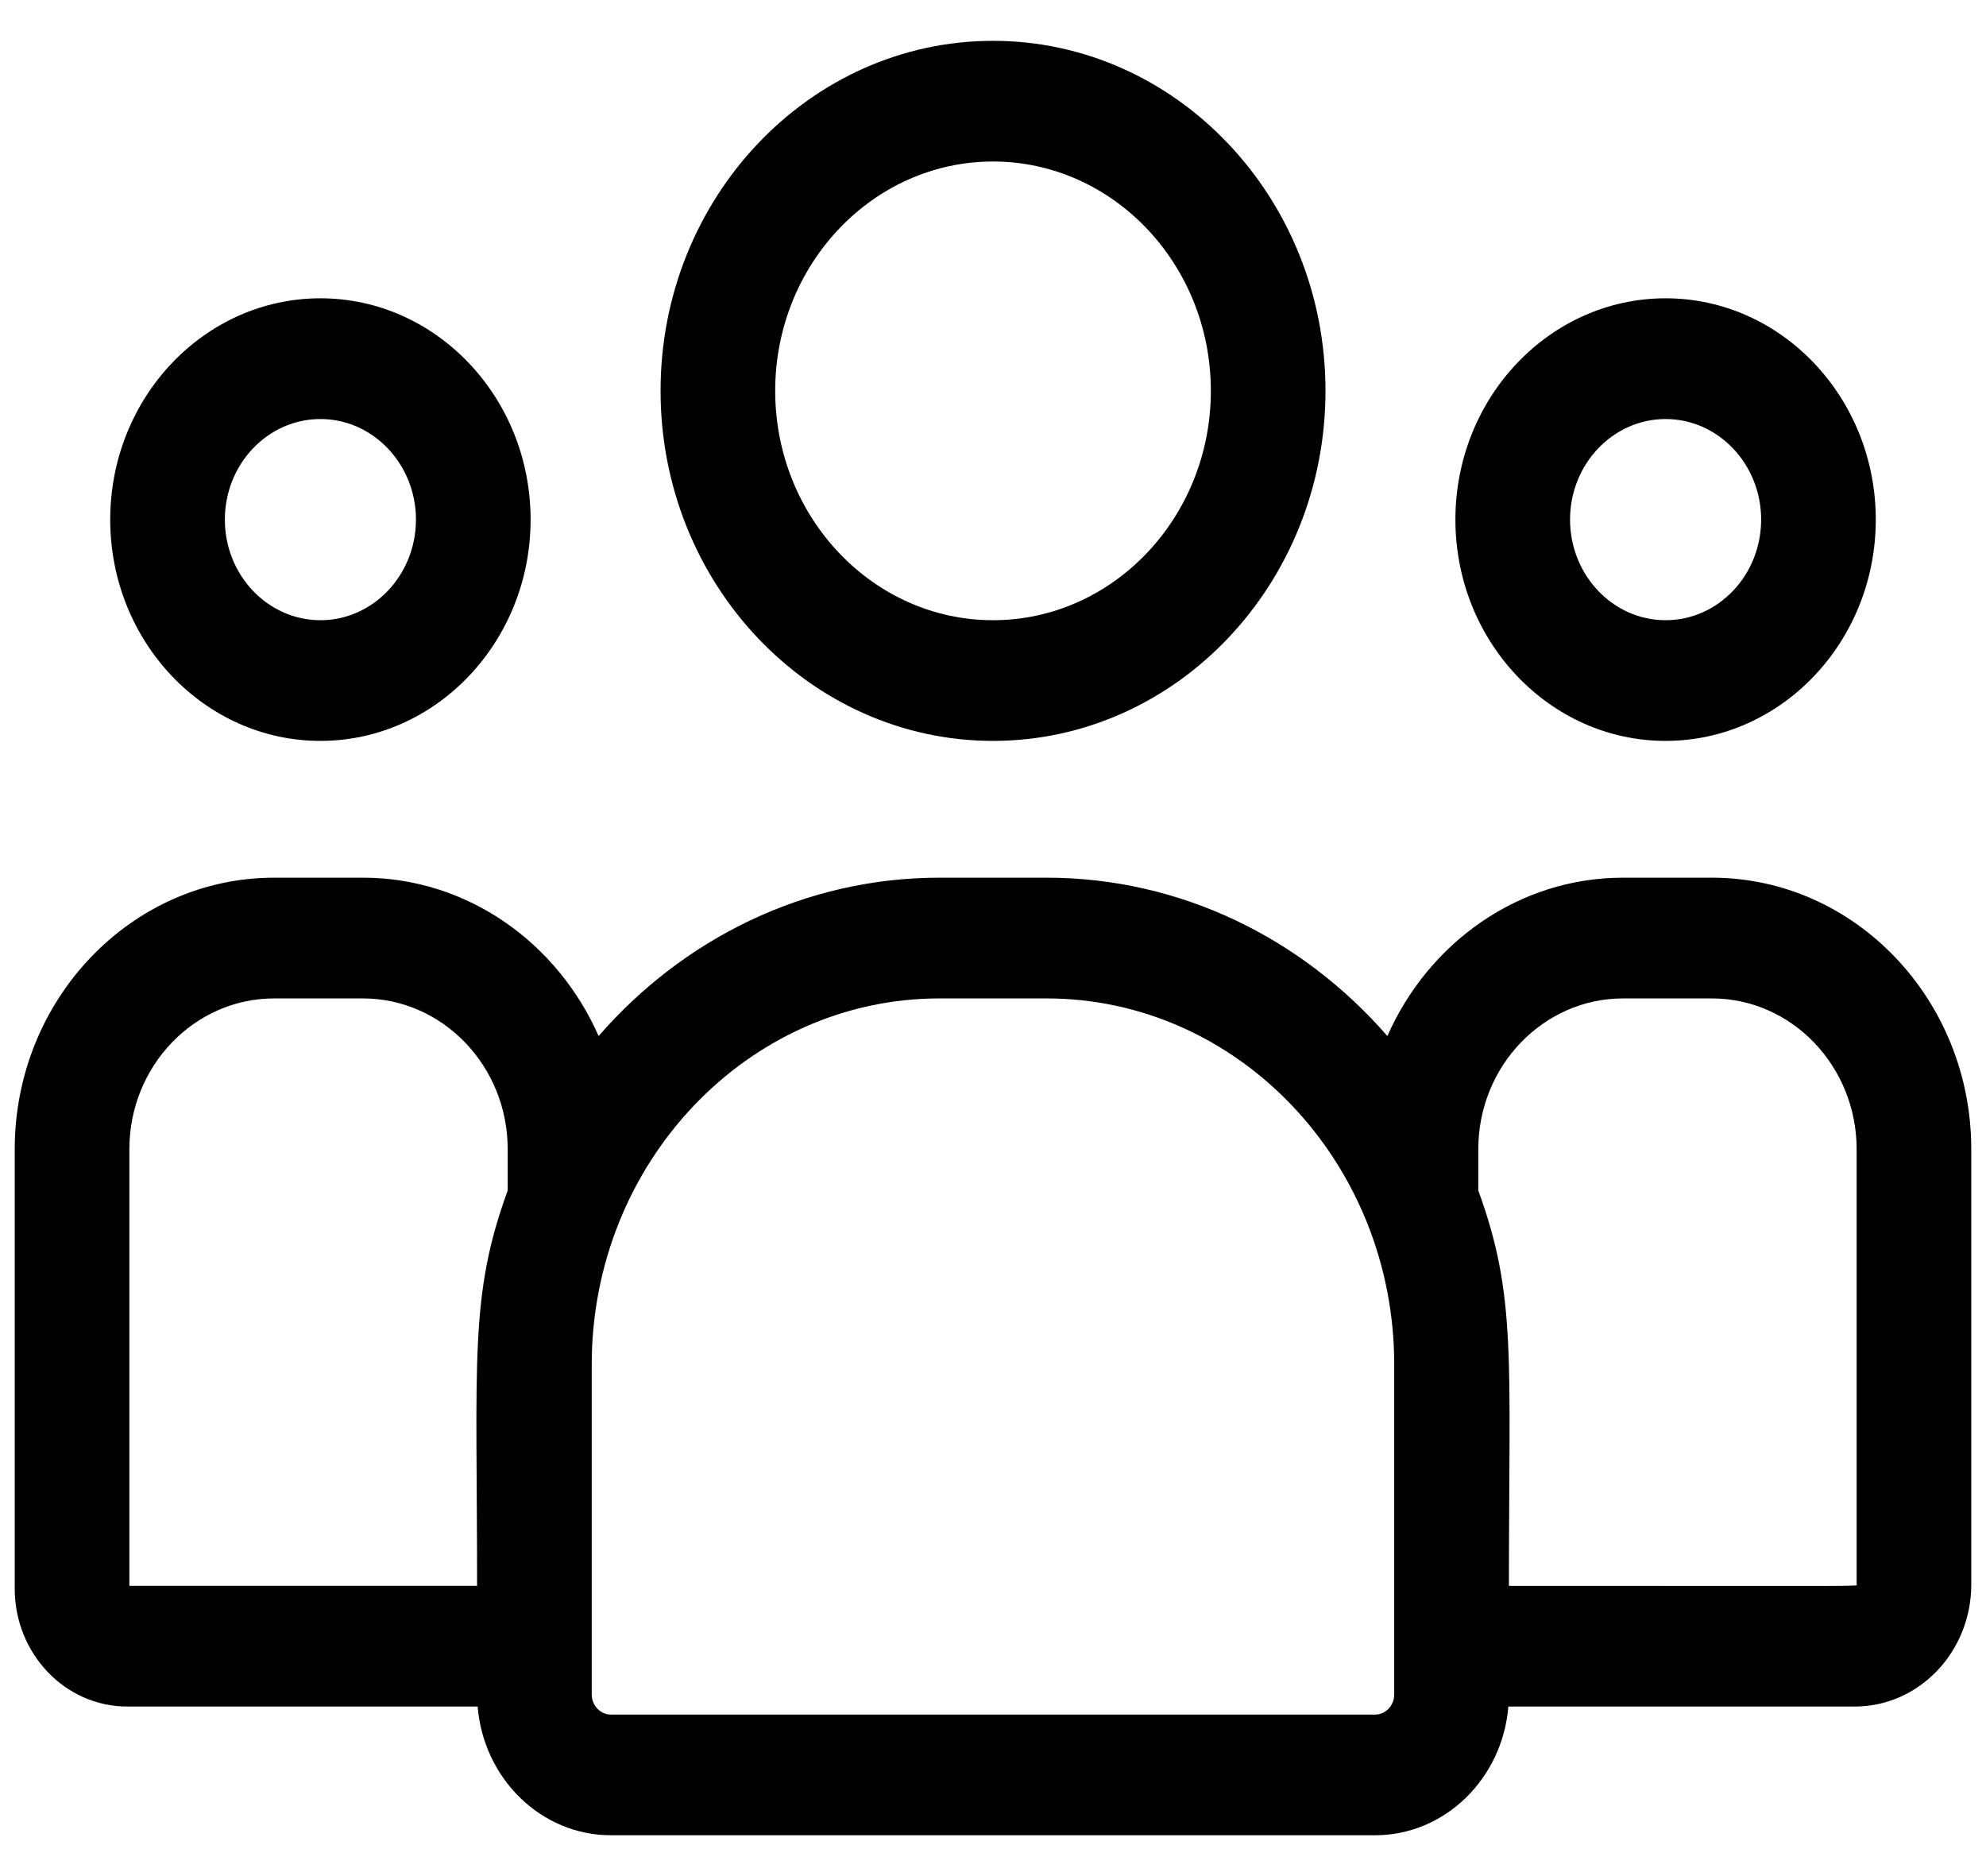
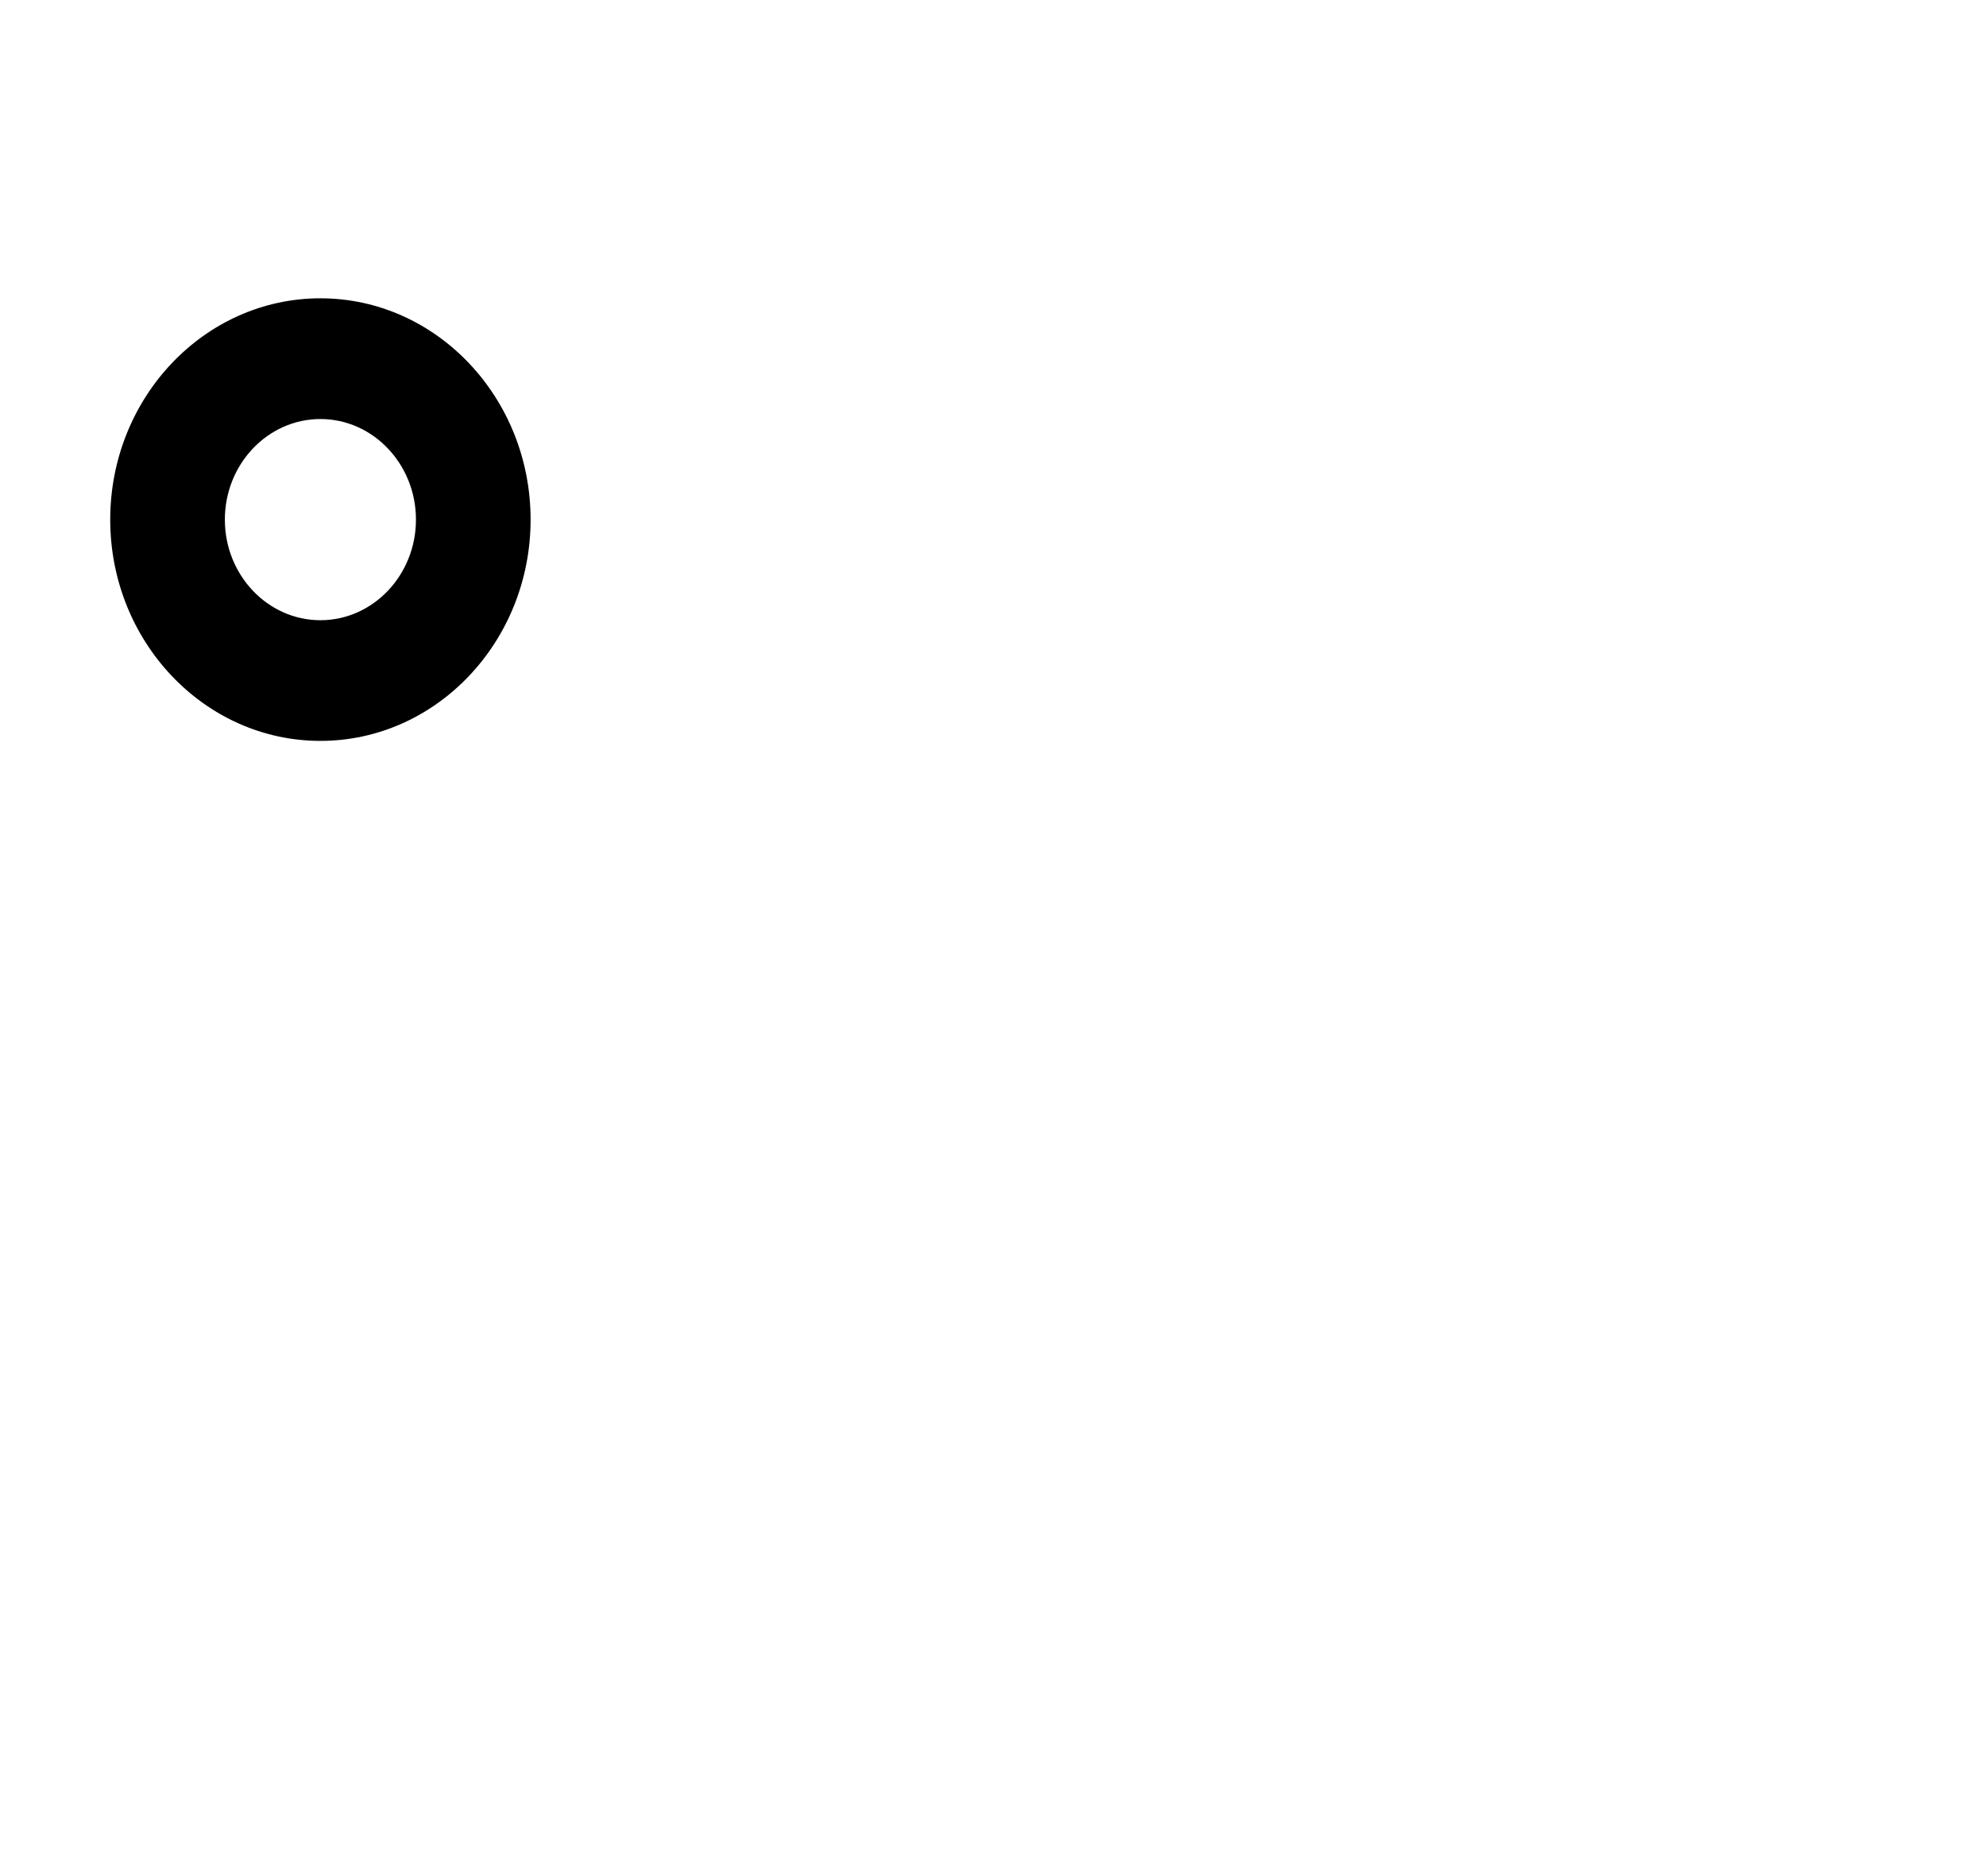
<svg xmlns="http://www.w3.org/2000/svg" width="36" height="34" viewBox="0 0 36 34" fill="none">
-   <path d="M18 13.427C21.323 13.427 24.027 10.581 24.027 7.083C24.027 3.585 21.323 0.74 18 0.74C14.677 0.74 11.974 3.585 11.974 7.083C11.974 10.581 14.677 13.427 18 13.427ZM18 2.927C20.177 2.927 21.949 4.792 21.949 7.083C21.949 9.375 20.177 11.24 18 11.24C15.823 11.24 14.052 9.375 14.052 7.083C14.052 4.792 15.823 2.927 18 2.927Z" fill="black" />
-   <path d="M30.192 13.427C32.292 13.427 34.002 11.628 34.002 9.417C34.002 7.205 32.292 5.406 30.192 5.406C28.091 5.406 26.382 7.205 26.382 9.417C26.382 11.628 28.091 13.427 30.192 13.427ZM30.192 7.594C31.147 7.594 31.924 8.412 31.924 9.417C31.924 10.422 31.147 11.24 30.192 11.24C29.237 11.24 28.46 10.422 28.46 9.417C28.46 8.412 29.237 7.594 30.192 7.594Z" fill="black" />
-   <path d="M31.03 15.906H29.423C27.529 15.906 25.894 17.084 25.149 18.776C23.615 17.013 21.412 15.906 18.968 15.906H17.032C14.588 15.906 12.384 17.013 10.851 18.776C10.106 17.084 8.471 15.906 6.577 15.906H4.97C2.377 15.906 0.267 18.114 0.267 20.827V28.791C0.267 29.969 1.181 30.927 2.304 30.927H8.658C8.765 32.232 9.807 33.26 11.074 33.26H24.926C26.193 33.26 27.235 32.232 27.342 30.927H33.623C34.787 30.927 35.733 29.935 35.733 28.715V20.827C35.733 18.114 33.623 15.906 31.03 15.906ZM2.345 20.827C2.345 19.32 3.522 18.094 4.97 18.094H6.577C8.025 18.094 9.203 19.32 9.203 20.827V21.576C8.504 23.491 8.648 24.639 8.648 28.74H2.345V20.827ZM25.273 30.707C25.273 30.909 25.117 31.073 24.926 31.073H11.074C10.883 31.073 10.726 30.909 10.726 30.707V24.731C10.726 21.071 13.555 18.094 17.032 18.094H18.968C22.445 18.094 25.273 21.071 25.273 24.731V30.707ZM33.655 28.715C33.655 28.753 34.042 28.74 27.352 28.74C27.352 24.609 27.495 23.488 26.797 21.576V20.827C26.797 19.32 27.975 18.094 29.423 18.094H31.03C32.477 18.094 33.655 19.32 33.655 20.827V28.715Z" fill="black" />
  <path d="M5.808 13.427C7.909 13.427 9.618 11.628 9.618 9.417C9.618 7.205 7.909 5.406 5.808 5.406C3.707 5.406 1.998 7.205 1.998 9.417C1.998 11.628 3.707 13.427 5.808 13.427ZM5.808 7.594C6.763 7.594 7.54 8.412 7.54 9.417C7.54 10.422 6.763 11.24 5.808 11.24C4.853 11.24 4.076 10.422 4.076 9.417C4.076 8.412 4.853 7.594 5.808 7.594Z" fill="black" />
</svg>